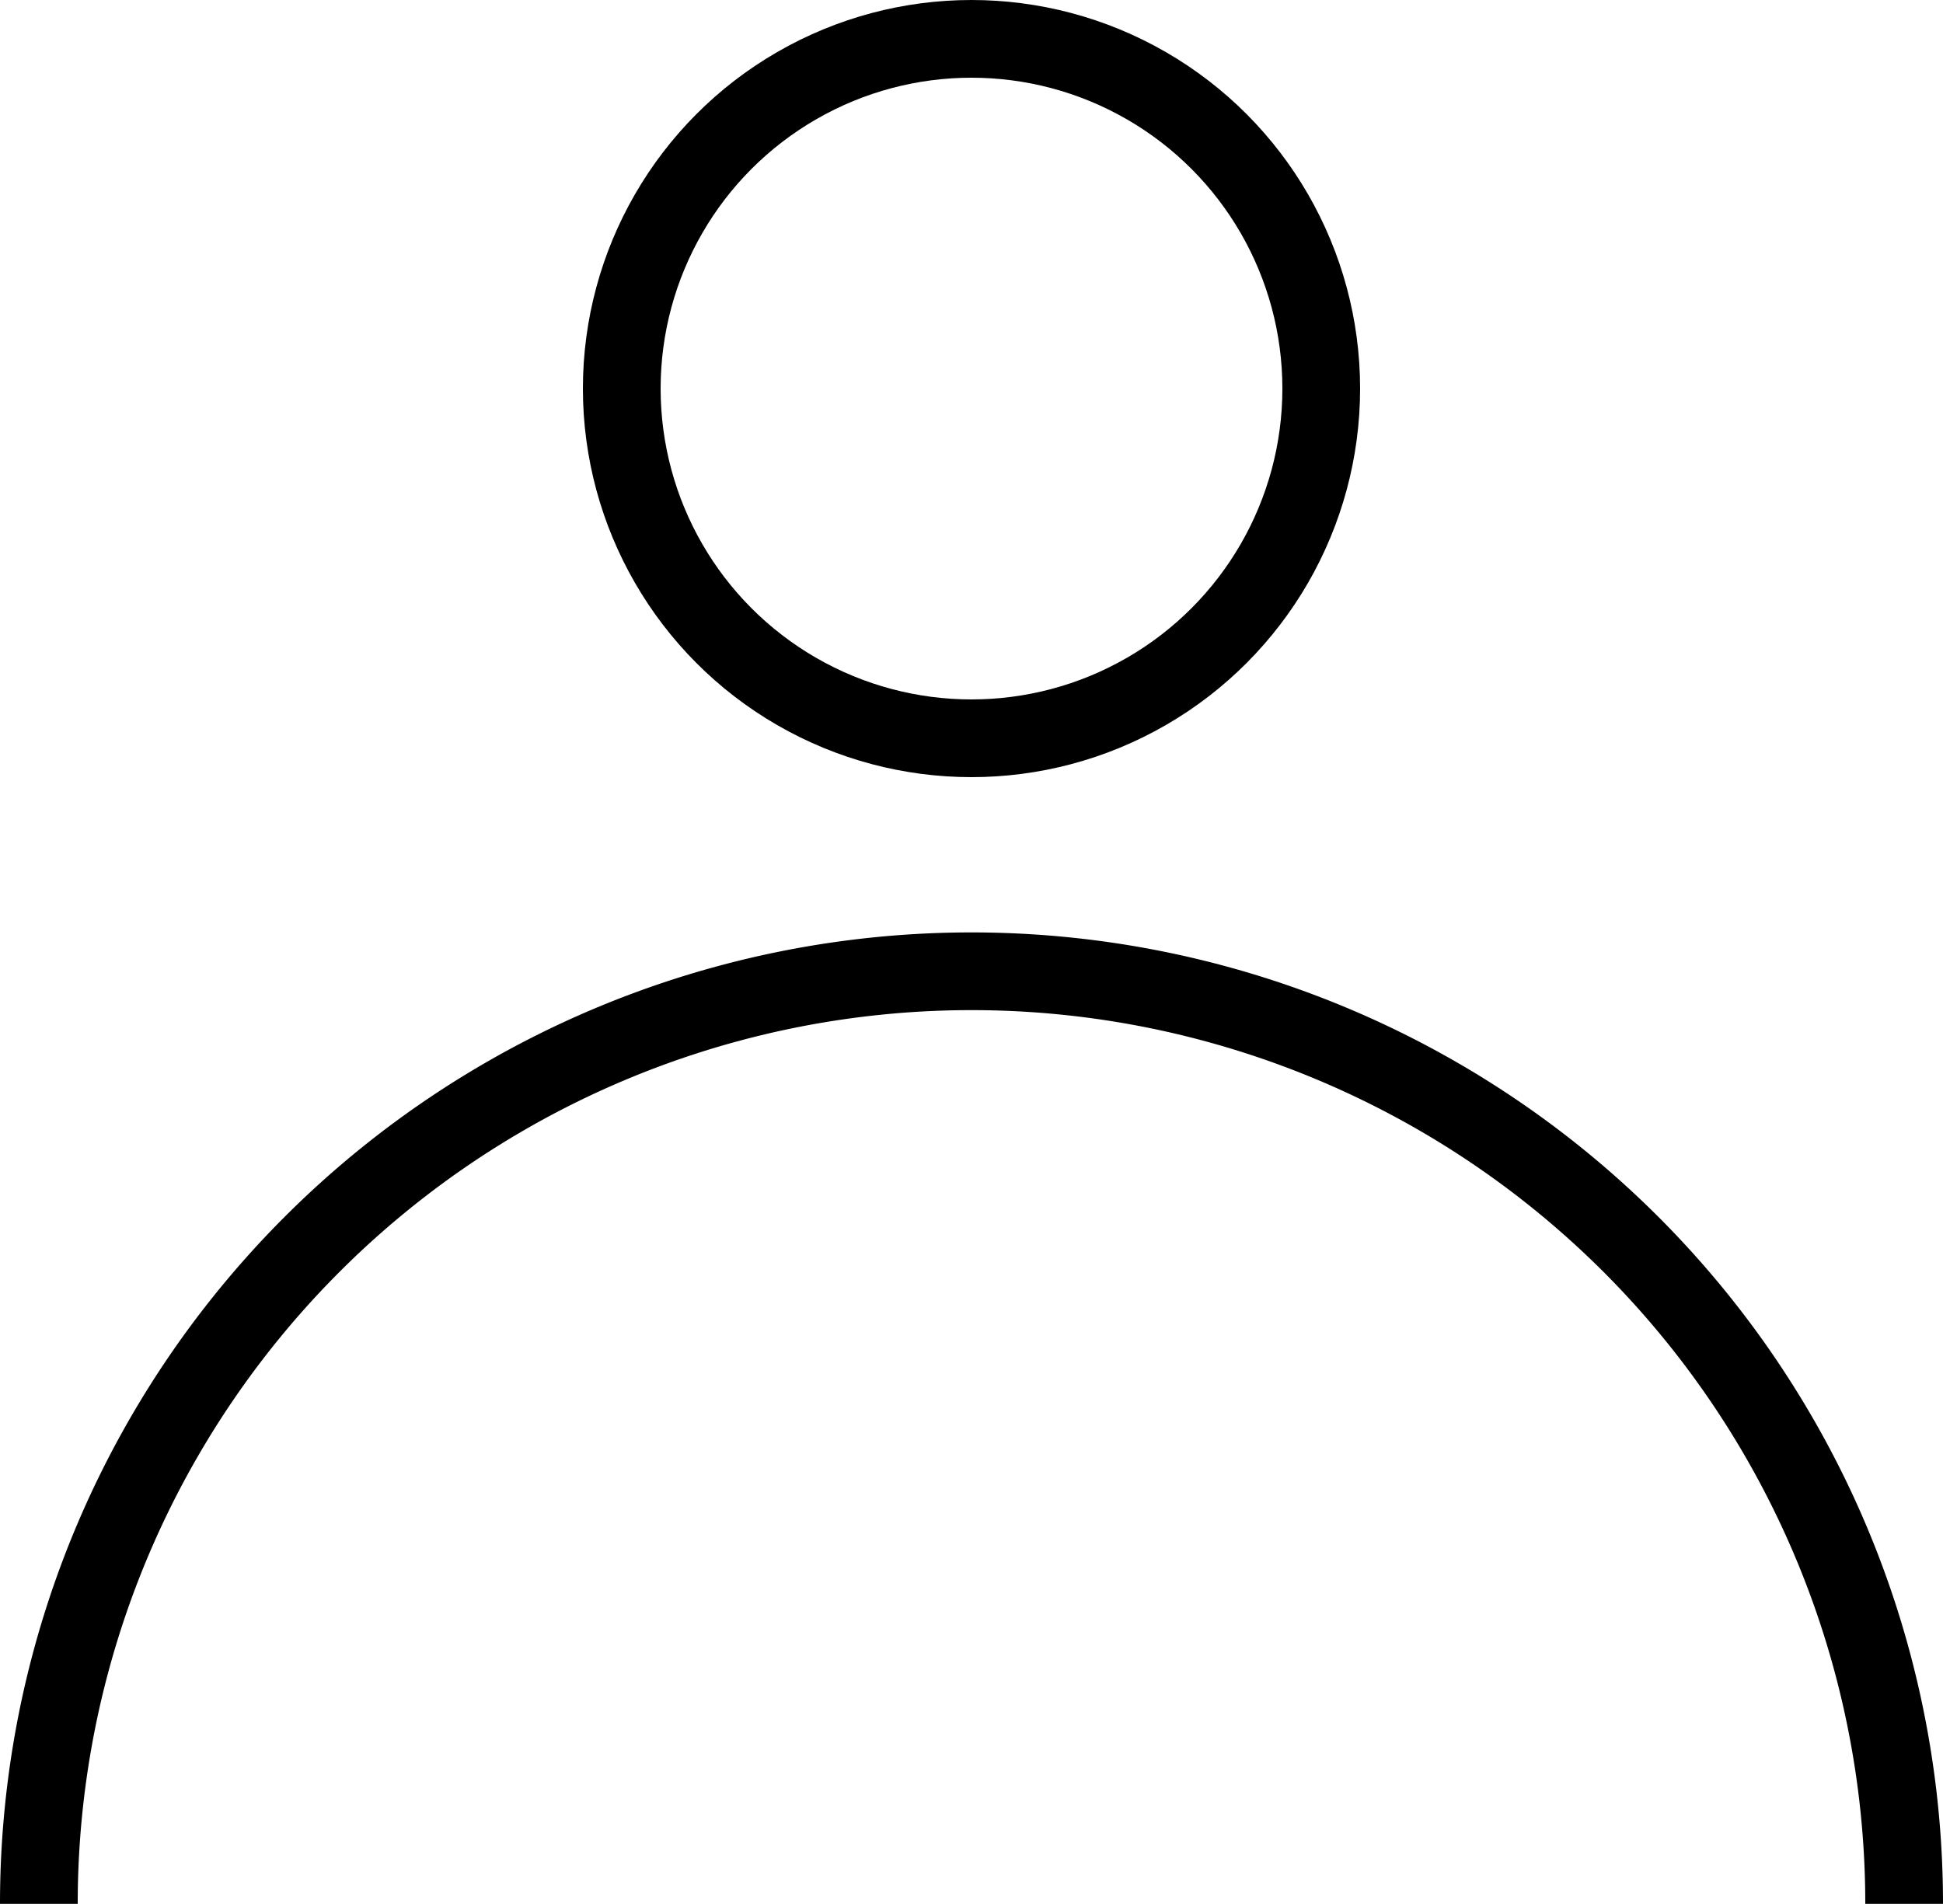
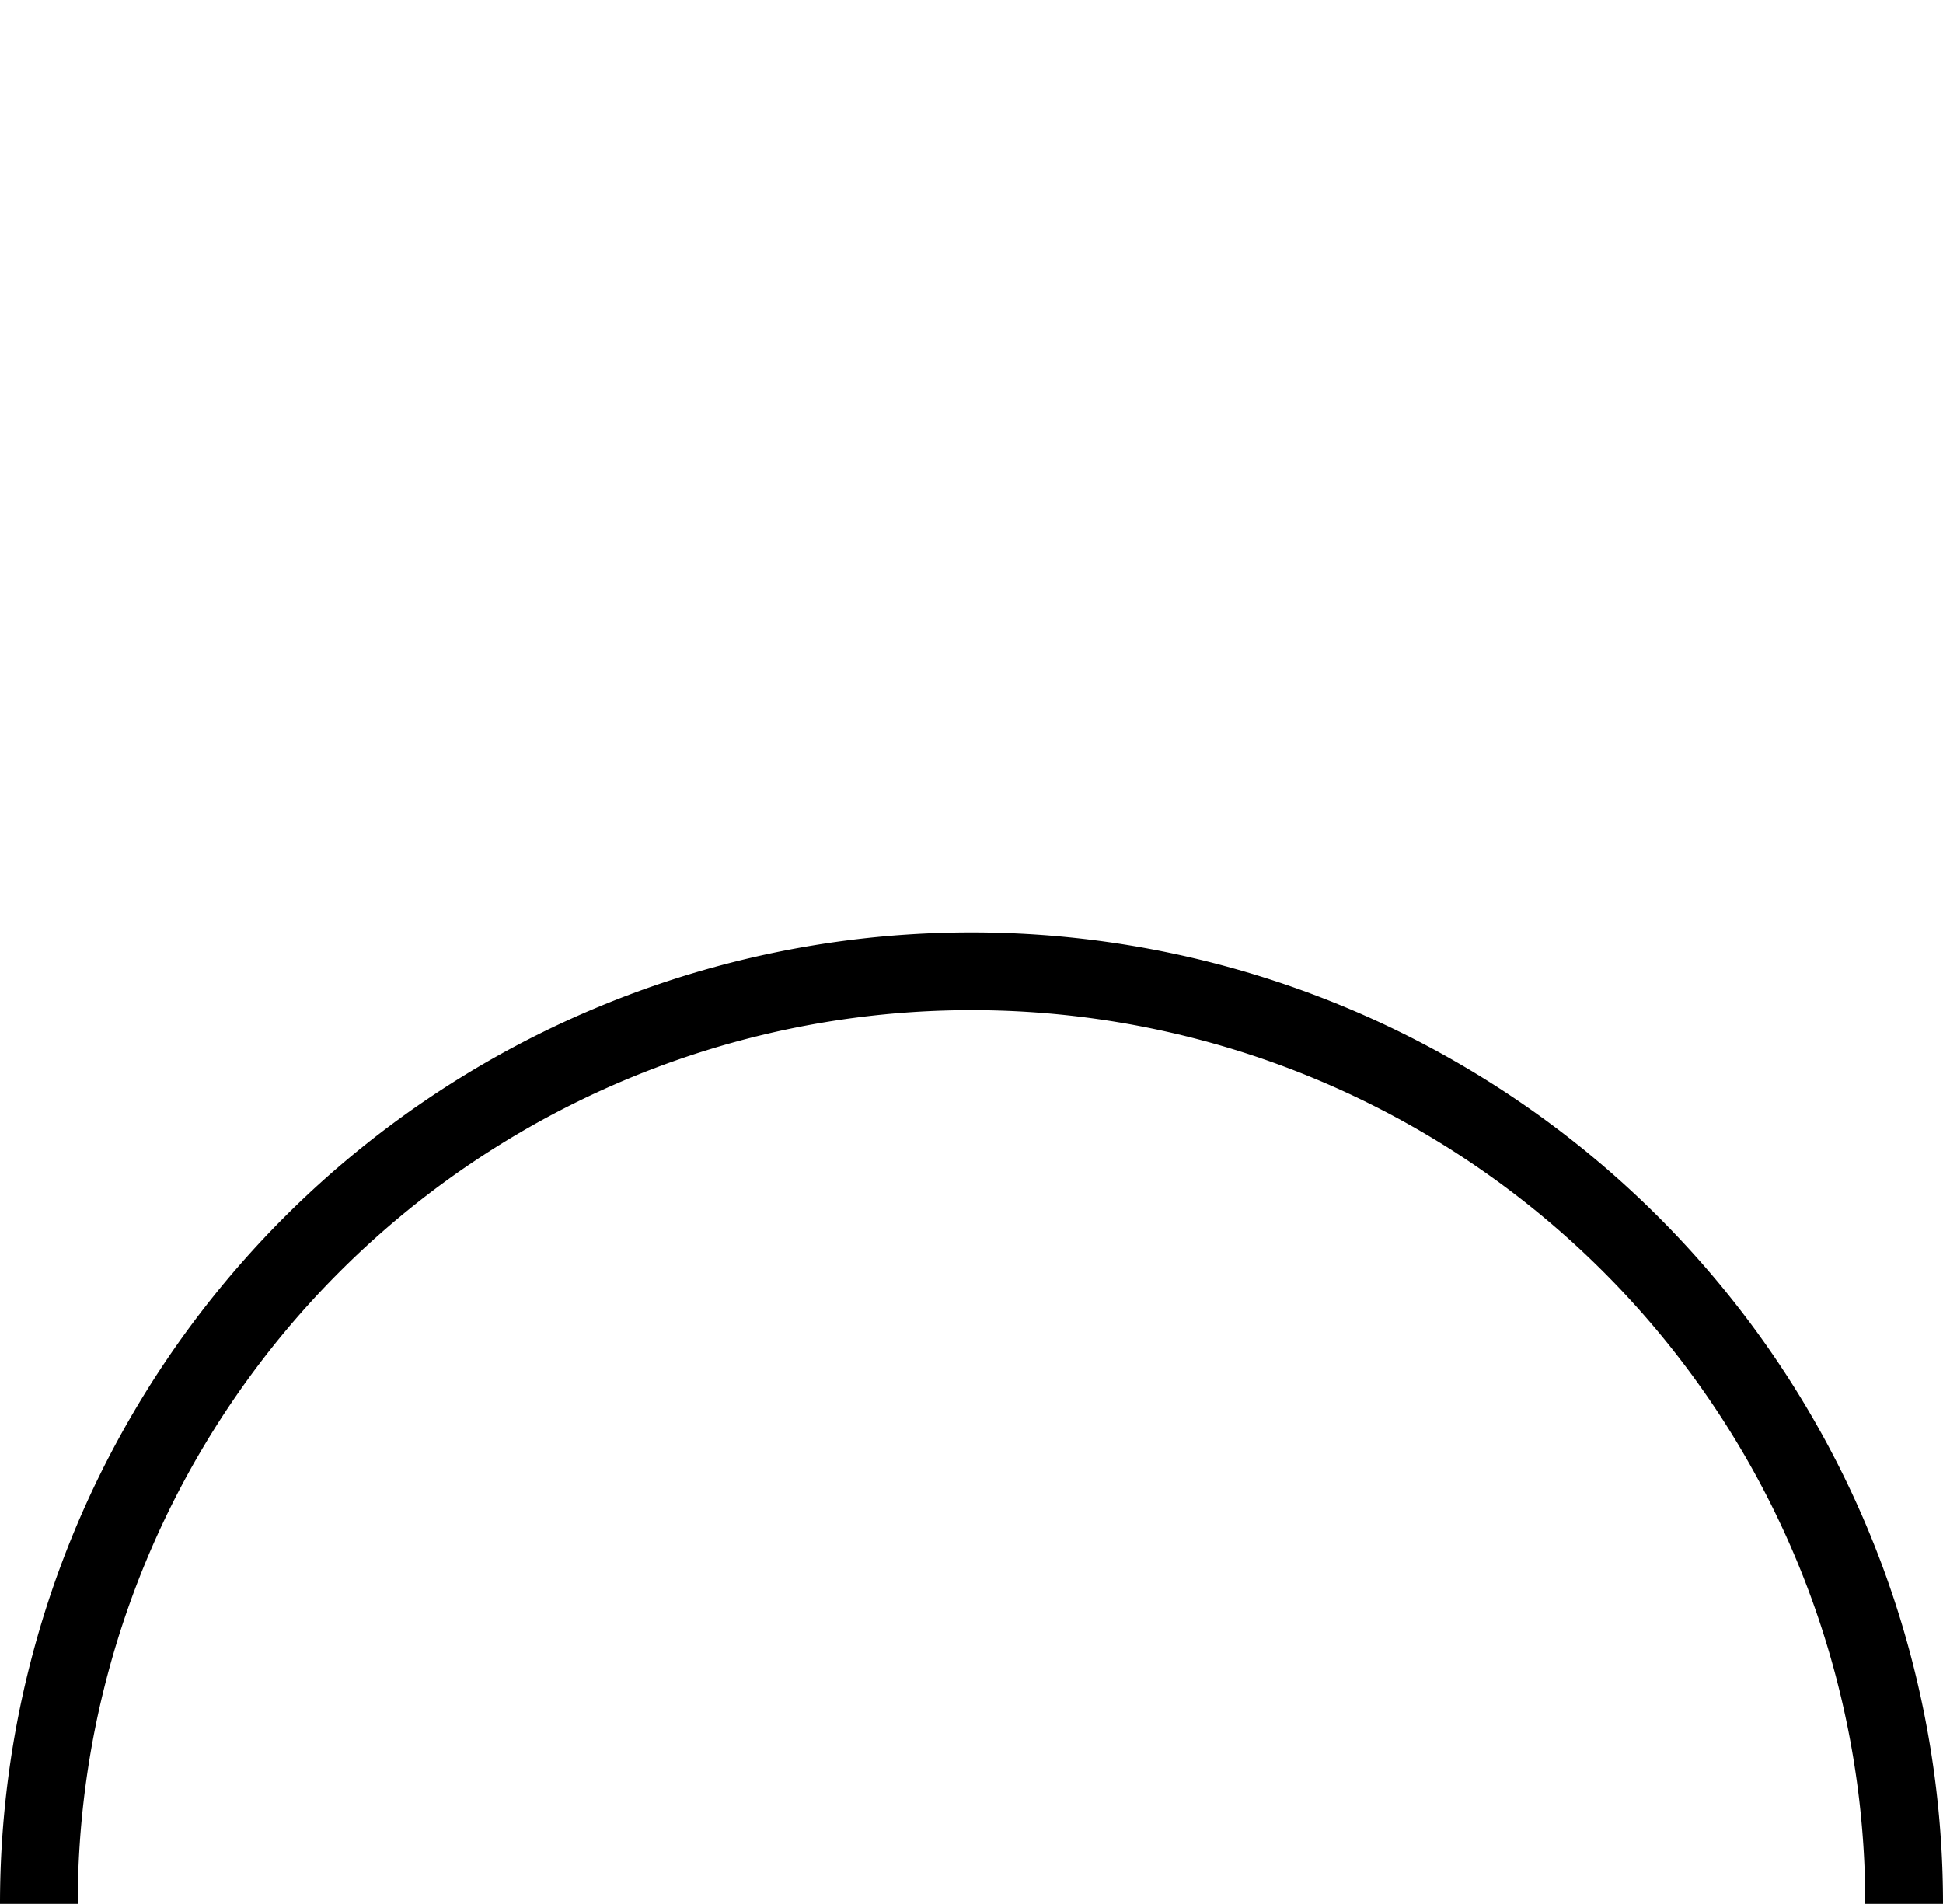
<svg xmlns="http://www.w3.org/2000/svg" width="25" height="24.5" viewBox="0 0 25 24.5">
  <g transform="translate(159 51.298)">
-     <circle cx="4.5" cy="4.5" r="4.5" transform="translate(-151 -50.798)" fill="none" stroke="#000" stroke-miterlimit="10" stroke-width="1" />
    <path d="M-158.5-26.8a12,12,0,0,1,12-12,12,12,0,0,1,12,12" fill="none" stroke="#000" stroke-miterlimit="10" stroke-width="1" />
  </g>
</svg>